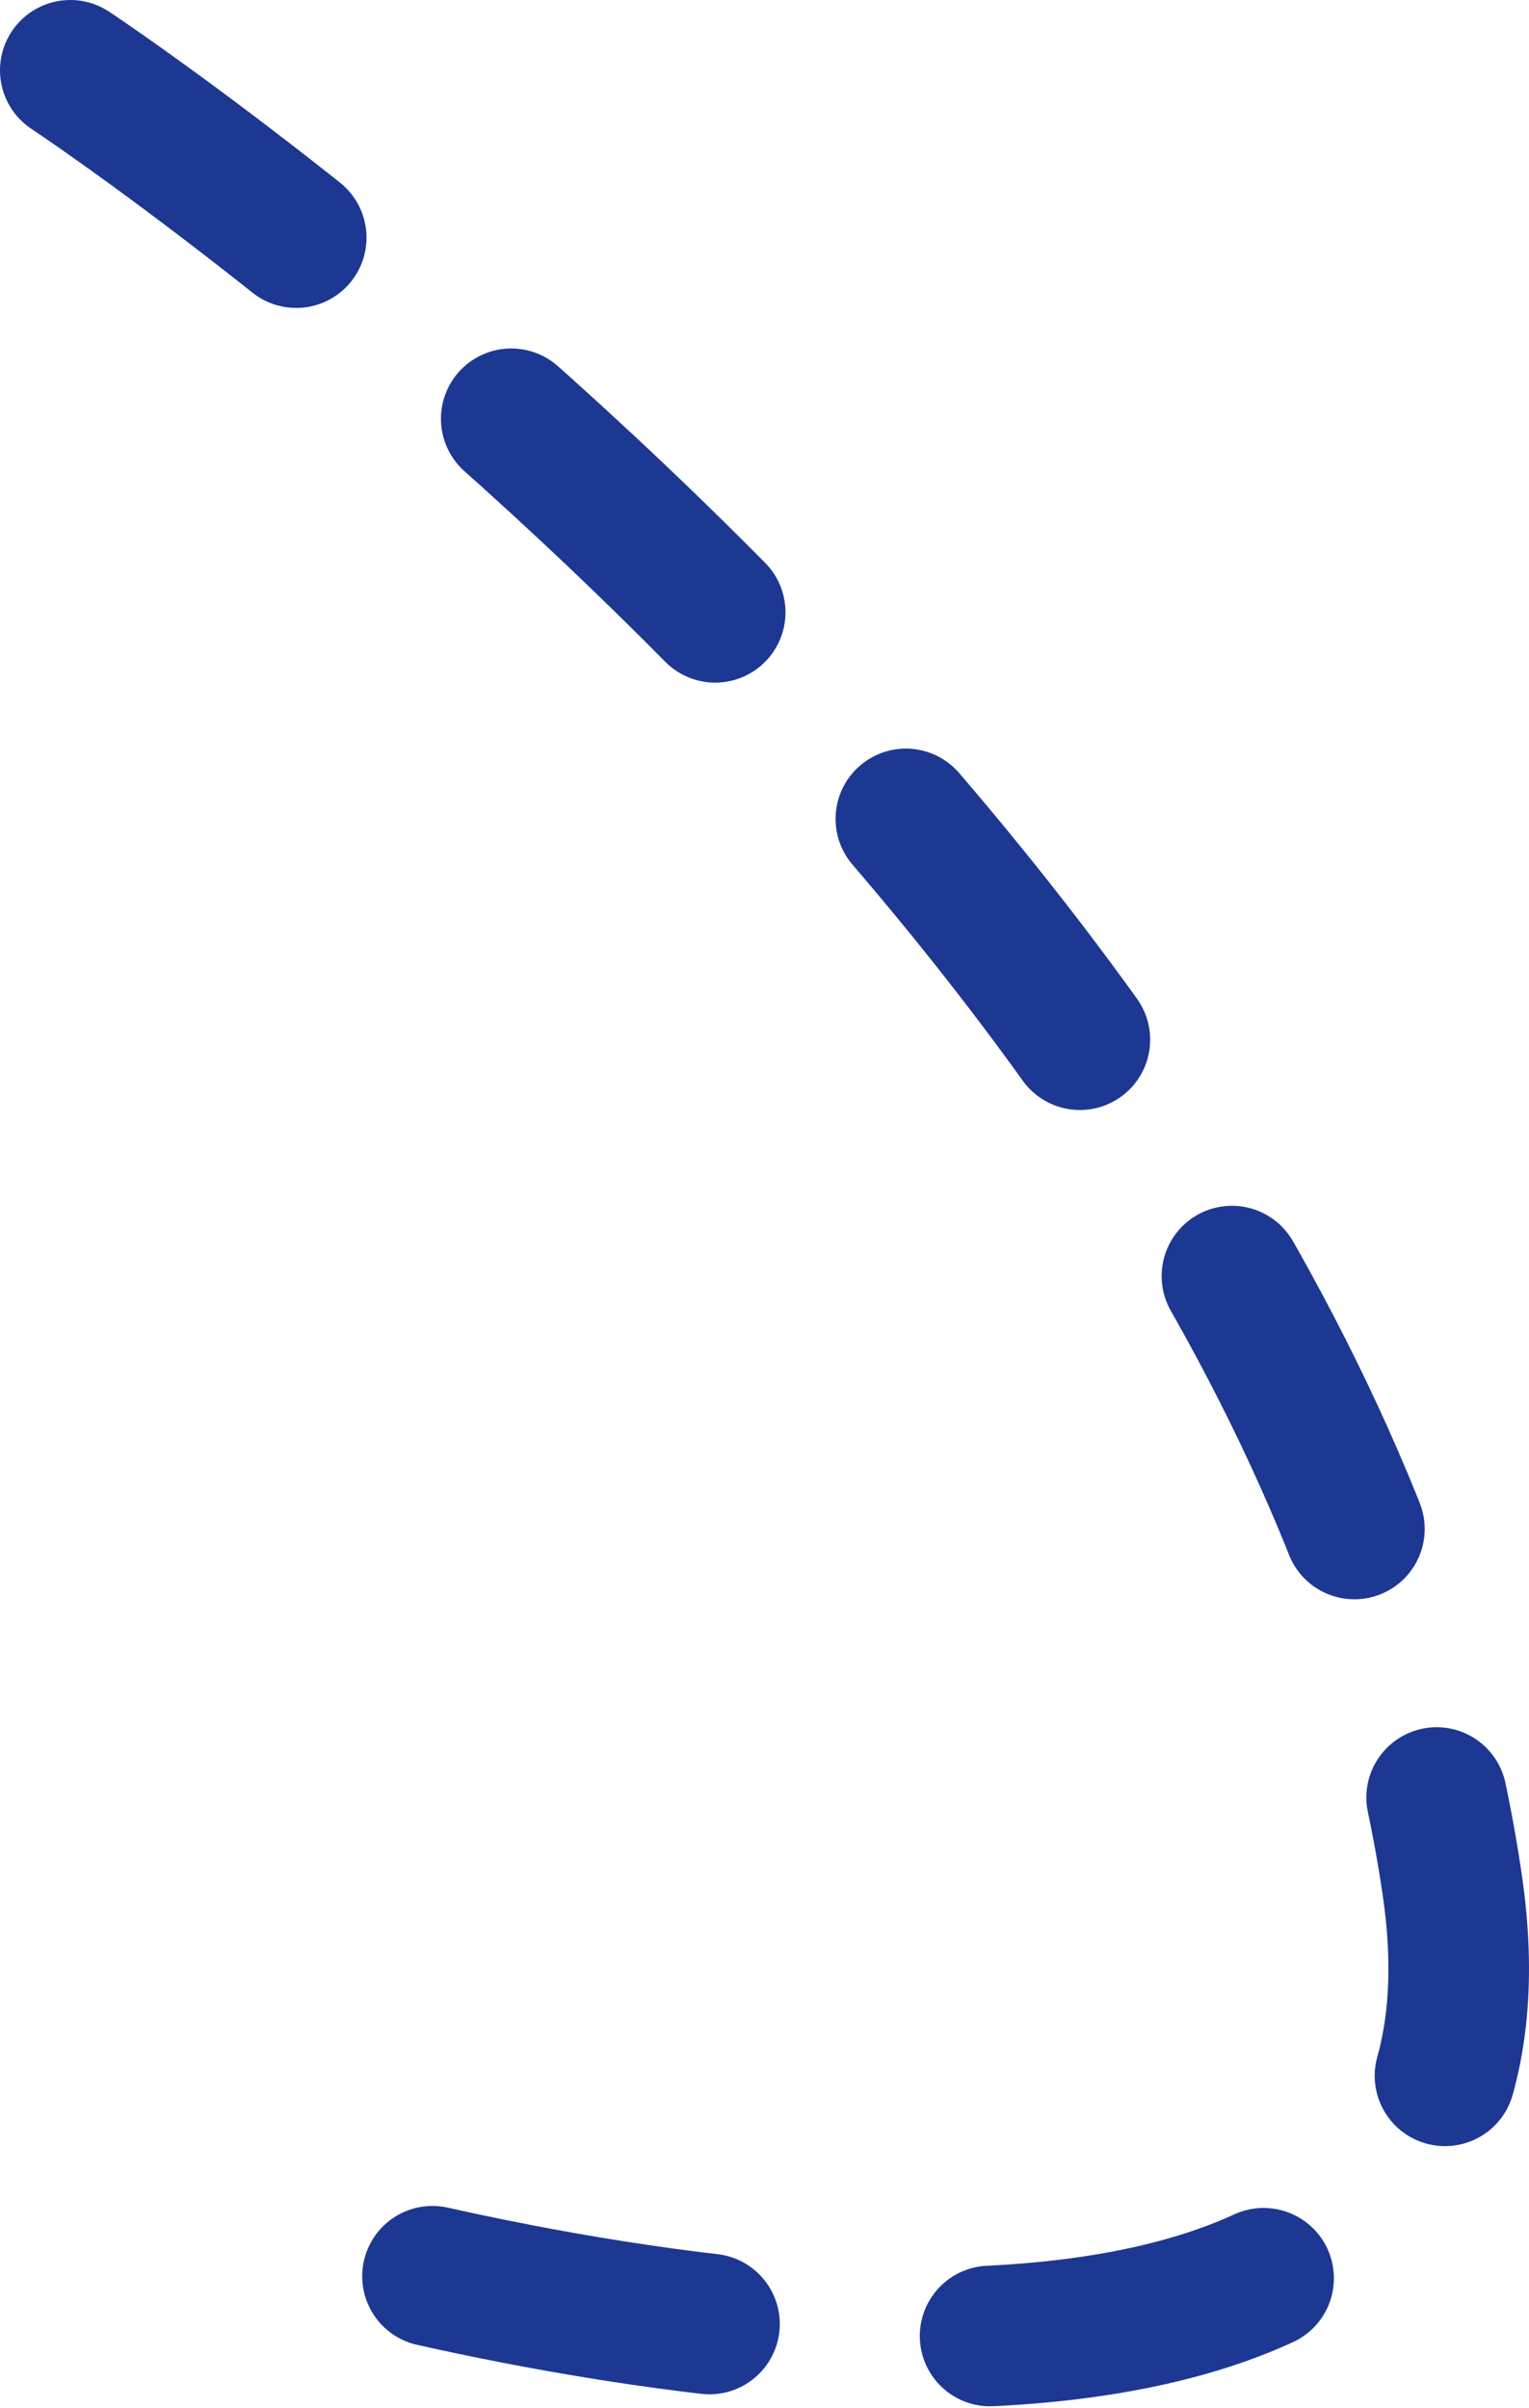
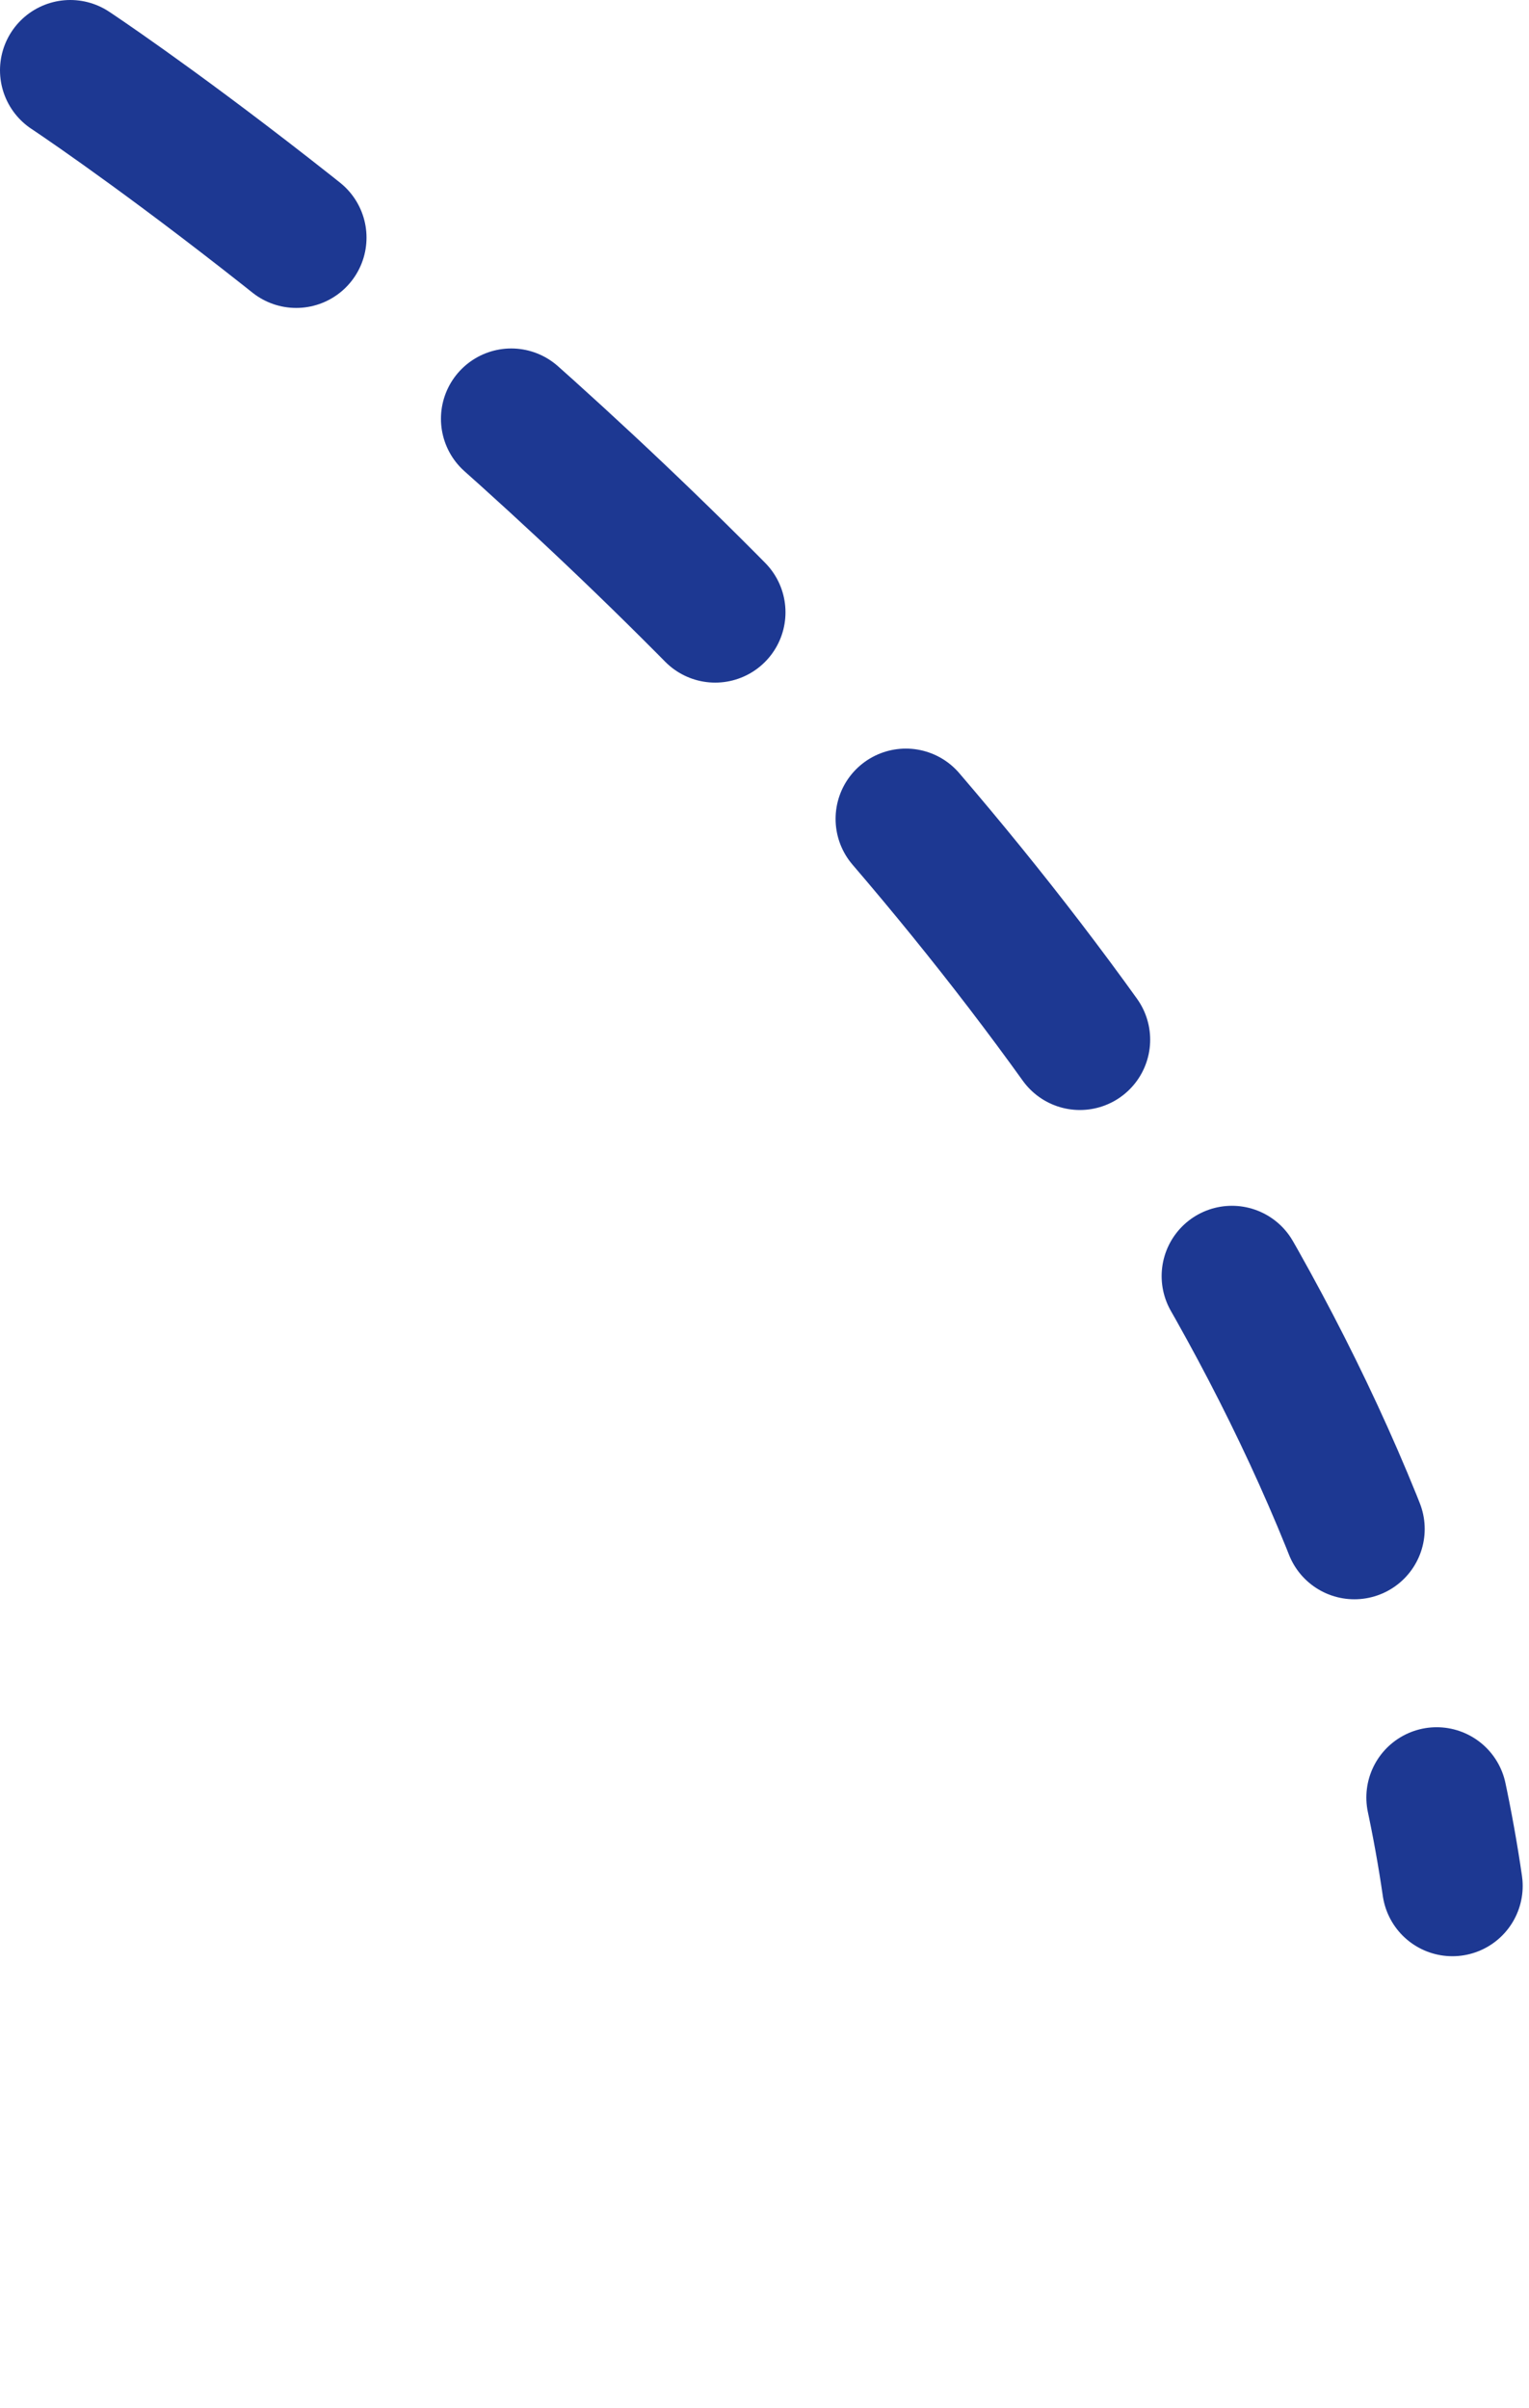
<svg xmlns="http://www.w3.org/2000/svg" fill="none" height="100%" overflow="visible" preserveAspectRatio="none" style="display: block;" viewBox="0 0 87 137" width="100%">
-   <path d="M4 4C4 4 74.408 50.56 82.641 107.303C88.656 148.758 17.032 127.603 17.032 127.603" id="path" stroke="#1D3892" stroke-dasharray="16 16" stroke-linecap="round" stroke-width="8" />
+   <path d="M4 4C4 4 74.408 50.56 82.641 107.303" id="path" stroke="#1D3892" stroke-dasharray="16 16" stroke-linecap="round" stroke-width="8" />
</svg>